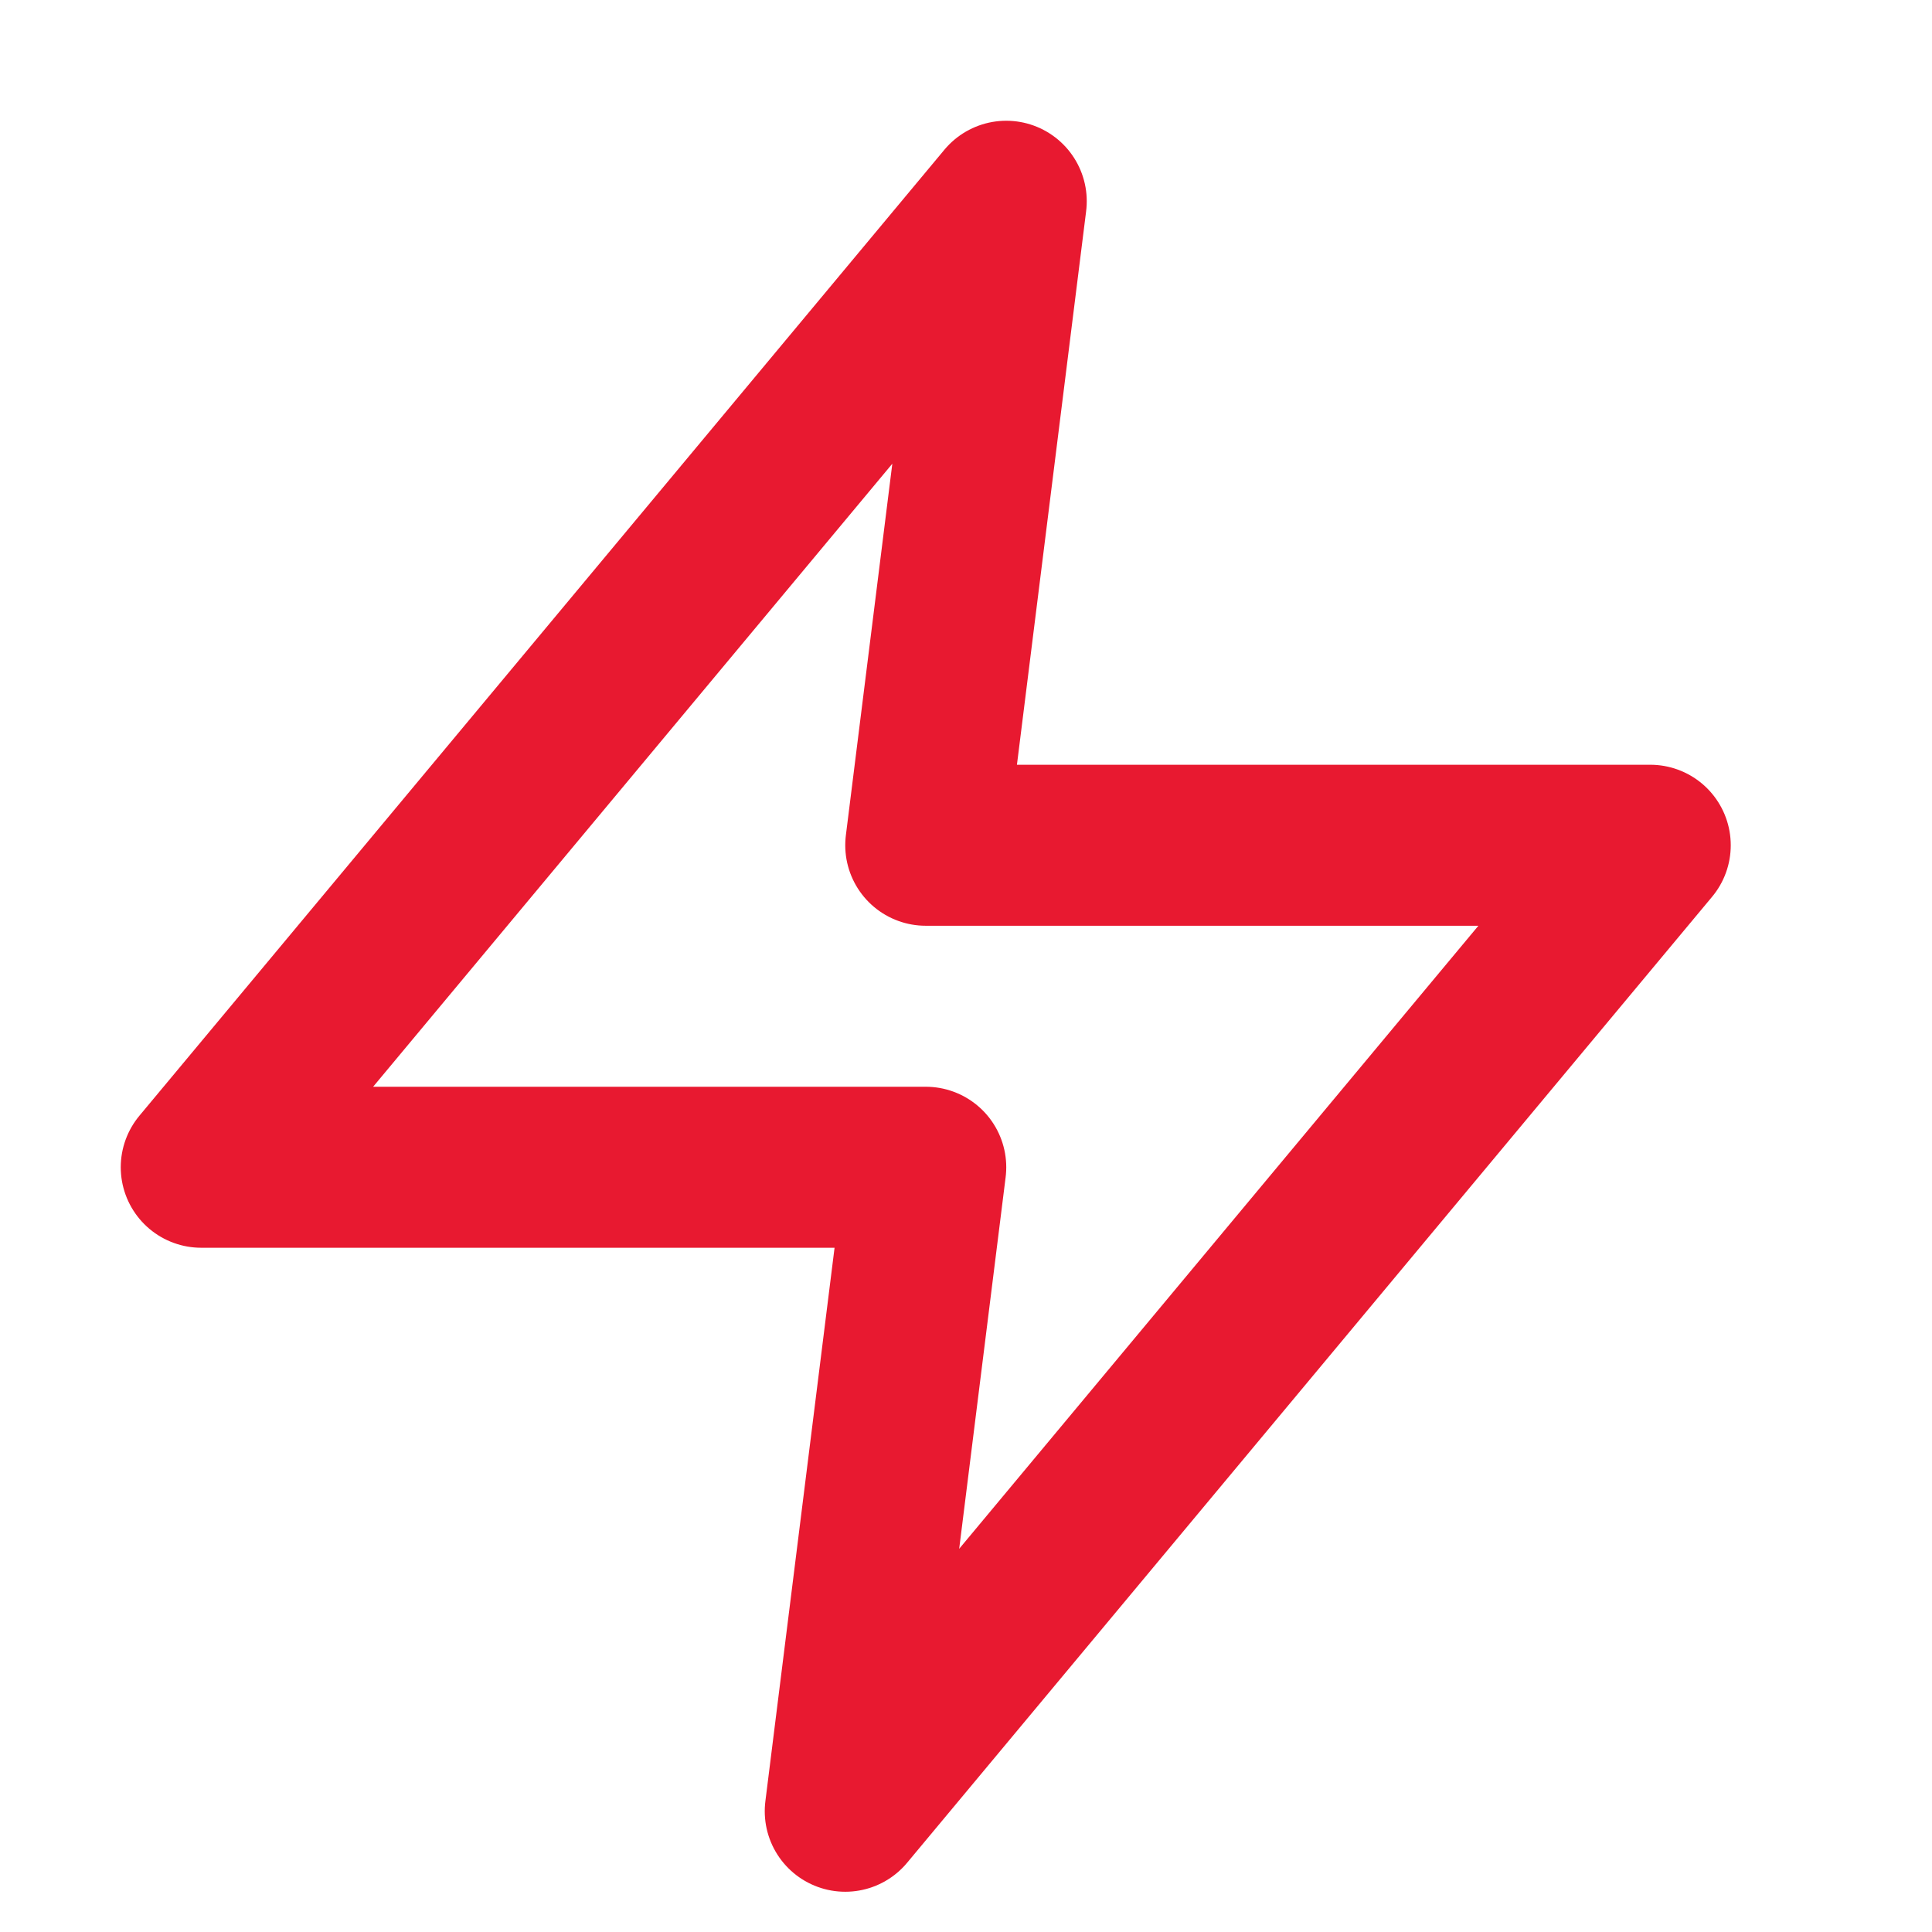
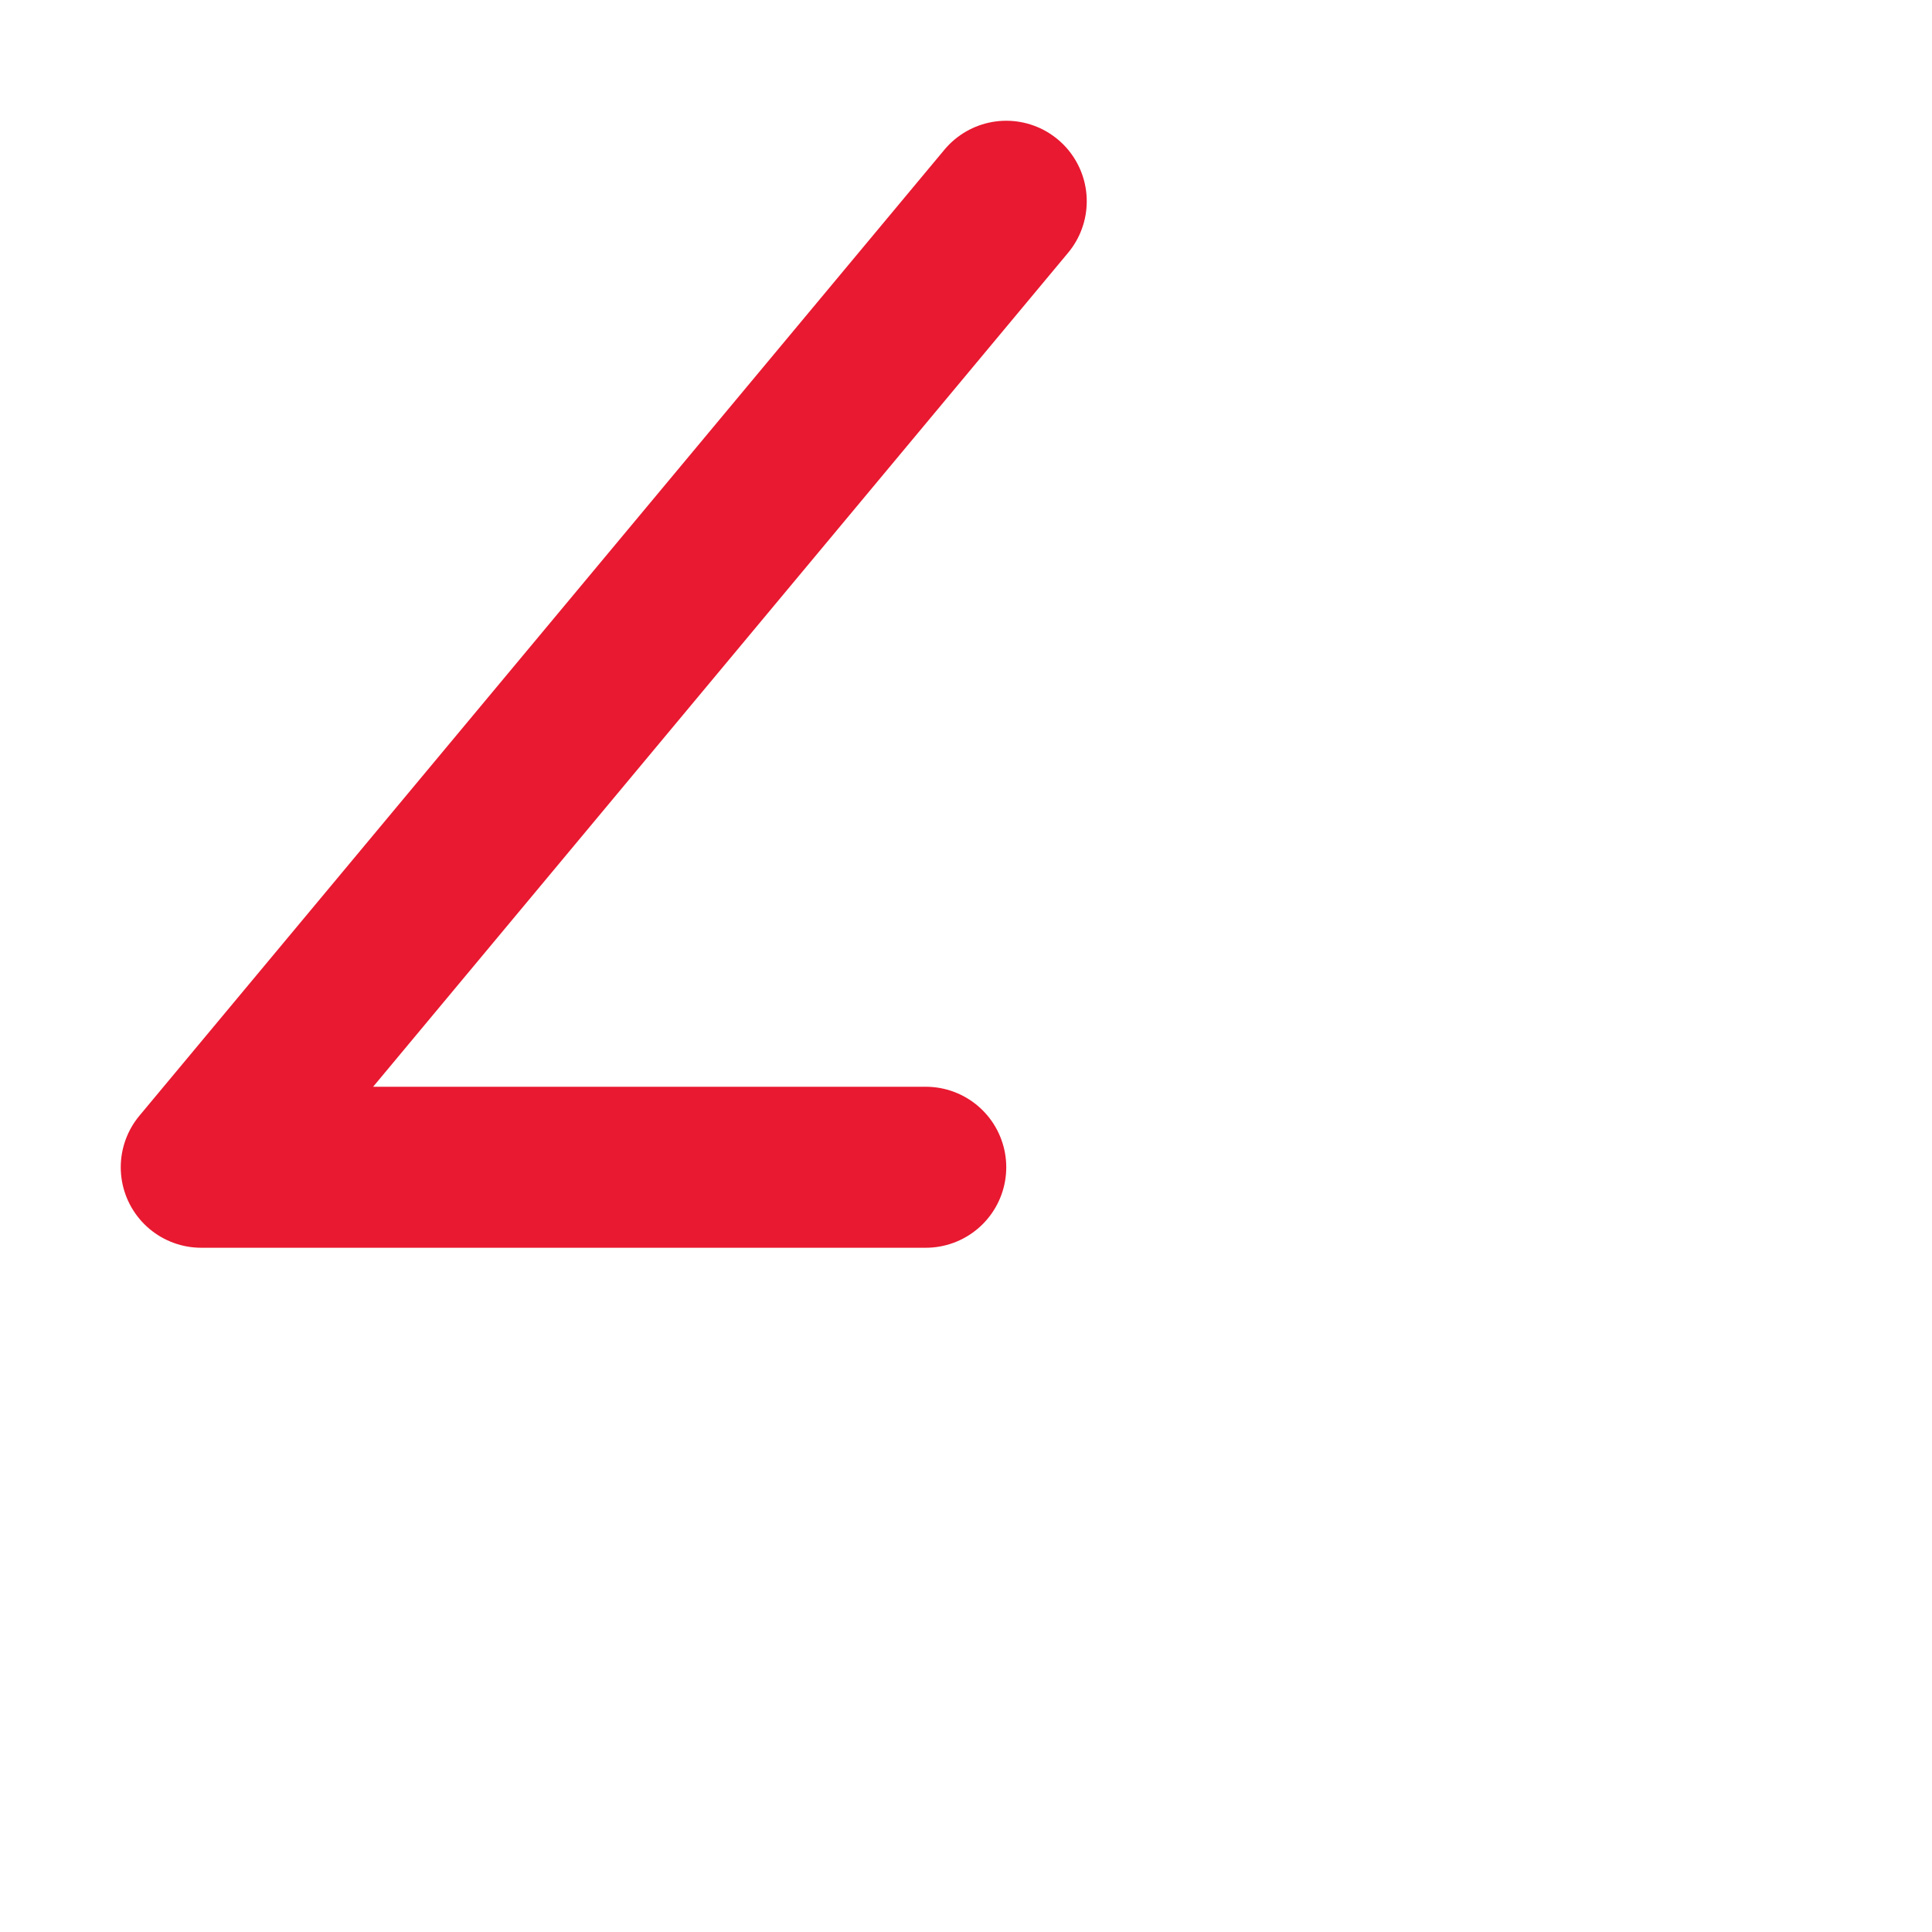
<svg xmlns="http://www.w3.org/2000/svg" width="24" height="24" viewBox="0 0 24 24">
  <defs>
    <style>.a,.b{fill:none;}.a{stroke:#e81930;stroke-linecap:round;stroke-linejoin:round;stroke-width:2px;}</style>
  </defs>
  <g transform="translate(-1075 -413)">
-     <path class="a" d="M205,2,195,14h9l-1,8,10-12h-9Z" transform="translate(882.5 413.5)" />
-     <rect class="b" width="24" height="24" transform="translate(1075 413)" />
+     <path class="a" d="M205,2,195,14h9h-9Z" transform="translate(882.5 413.5)" />
  </g>
</svg>